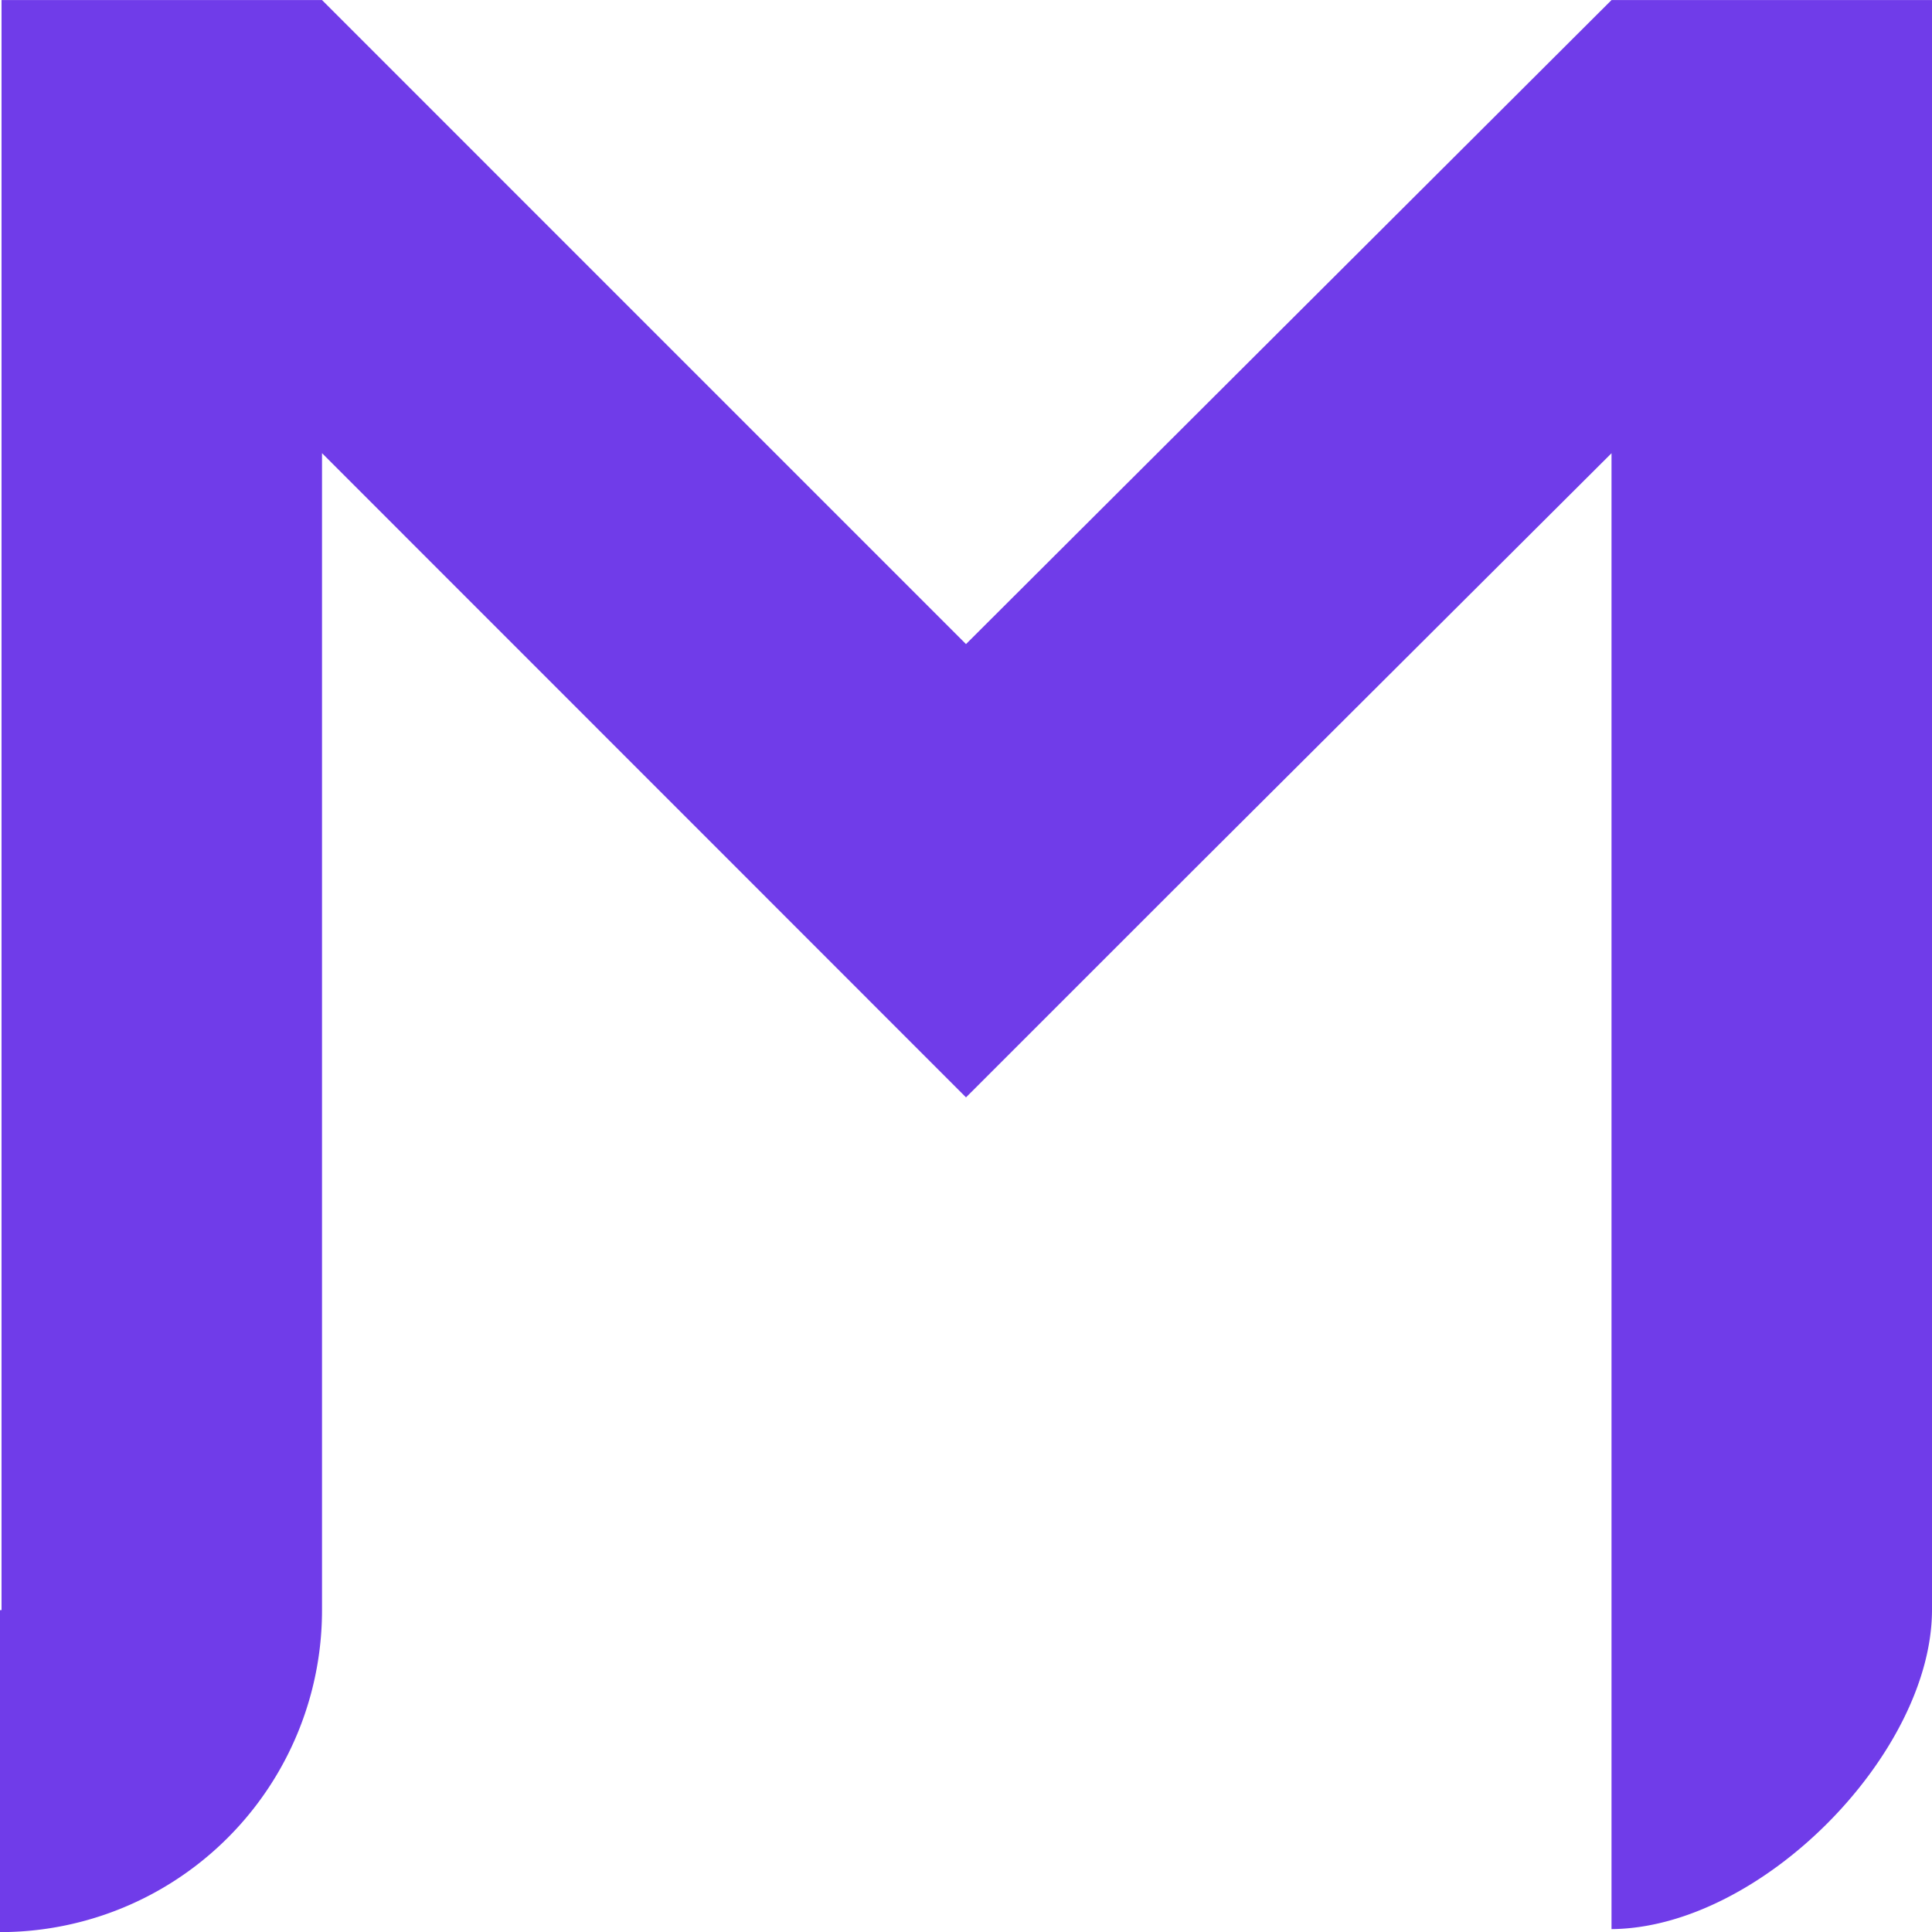
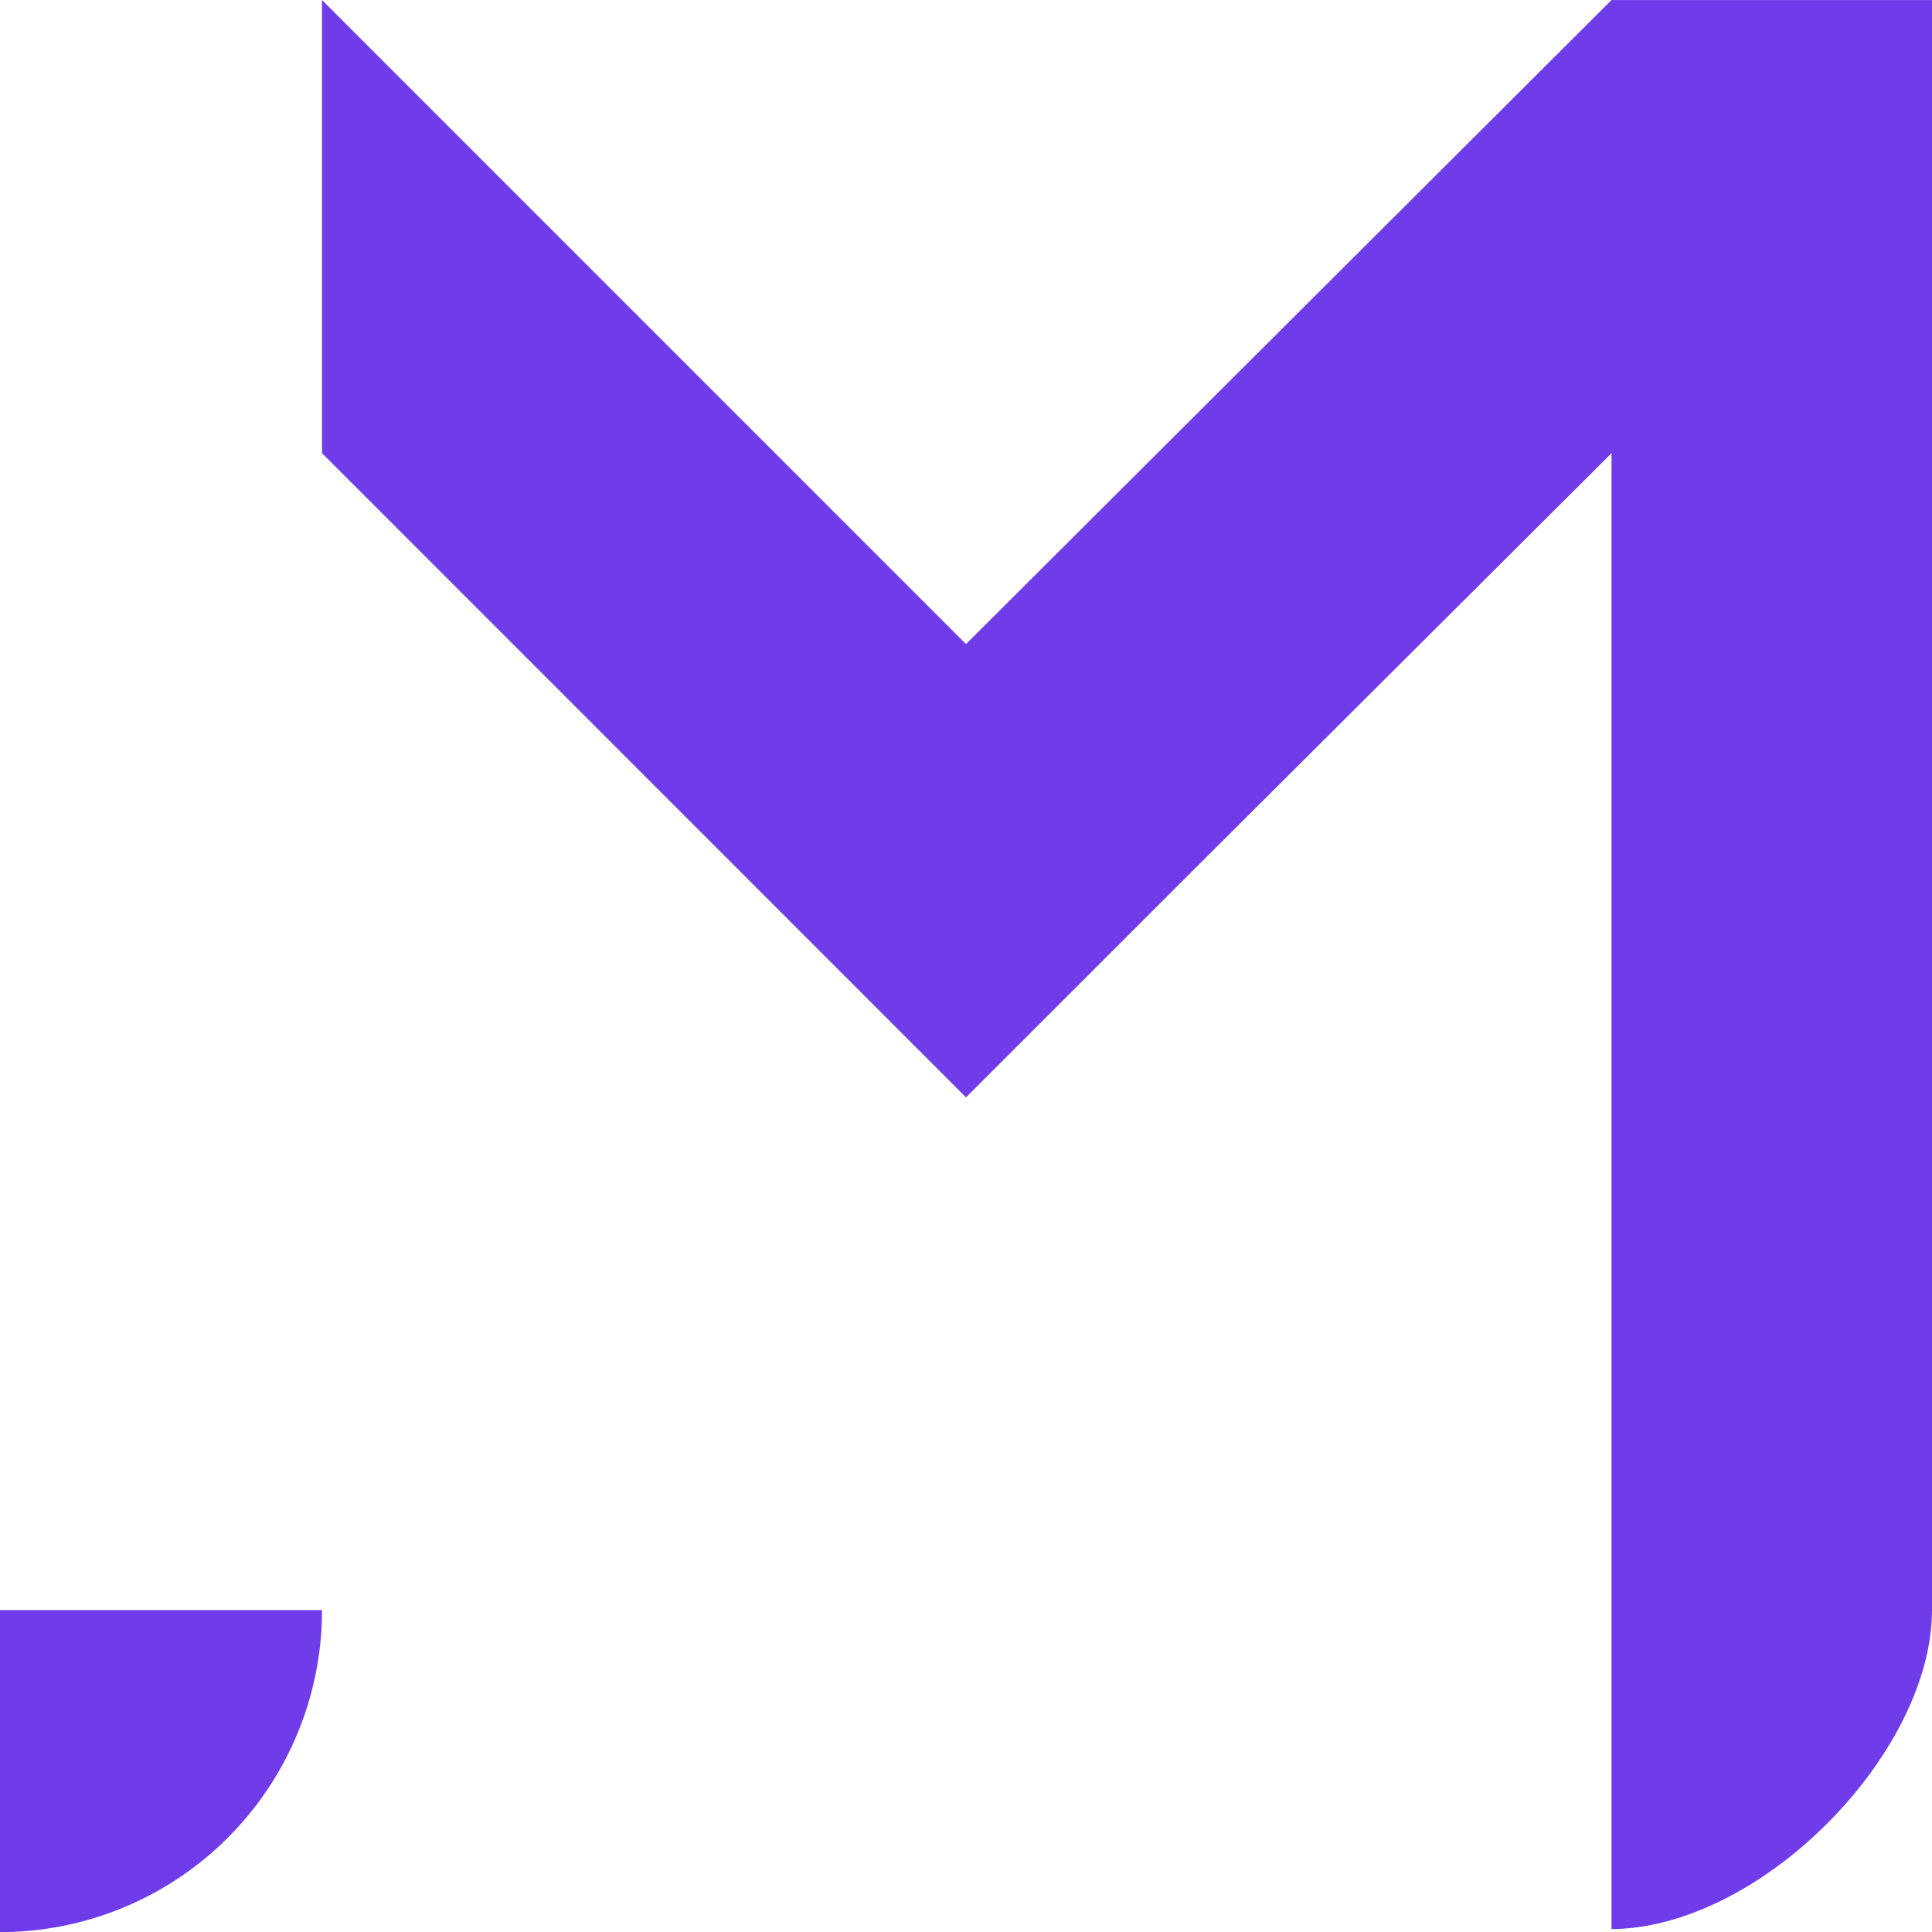
<svg xmlns="http://www.w3.org/2000/svg" width="34" height="34.002" viewBox="0 0 34 34.002">
-   <path id="M_icon_sp" d="M28.36,17.952,17,29.286,5.667,17.952H.027V46.286H0v5.667a5.666,5.666,0,0,0,5.667-5.665h0V25.926l7.346,7.348L17,37.263l3.988-3.987,7.372-7.349V51.9c2.63-.02,5.638-3.09,5.64-5.618V17.952Z" transform="translate(0 -17.951)" fill="#703ce9" />
+   <path id="M_icon_sp" d="M28.36,17.952,17,29.286,5.667,17.952V46.286H0v5.667a5.666,5.666,0,0,0,5.667-5.665h0V25.926l7.346,7.348L17,37.263l3.988-3.987,7.372-7.349V51.9c2.63-.02,5.638-3.09,5.64-5.618V17.952Z" transform="translate(0 -17.951)" fill="#703ce9" />
</svg>